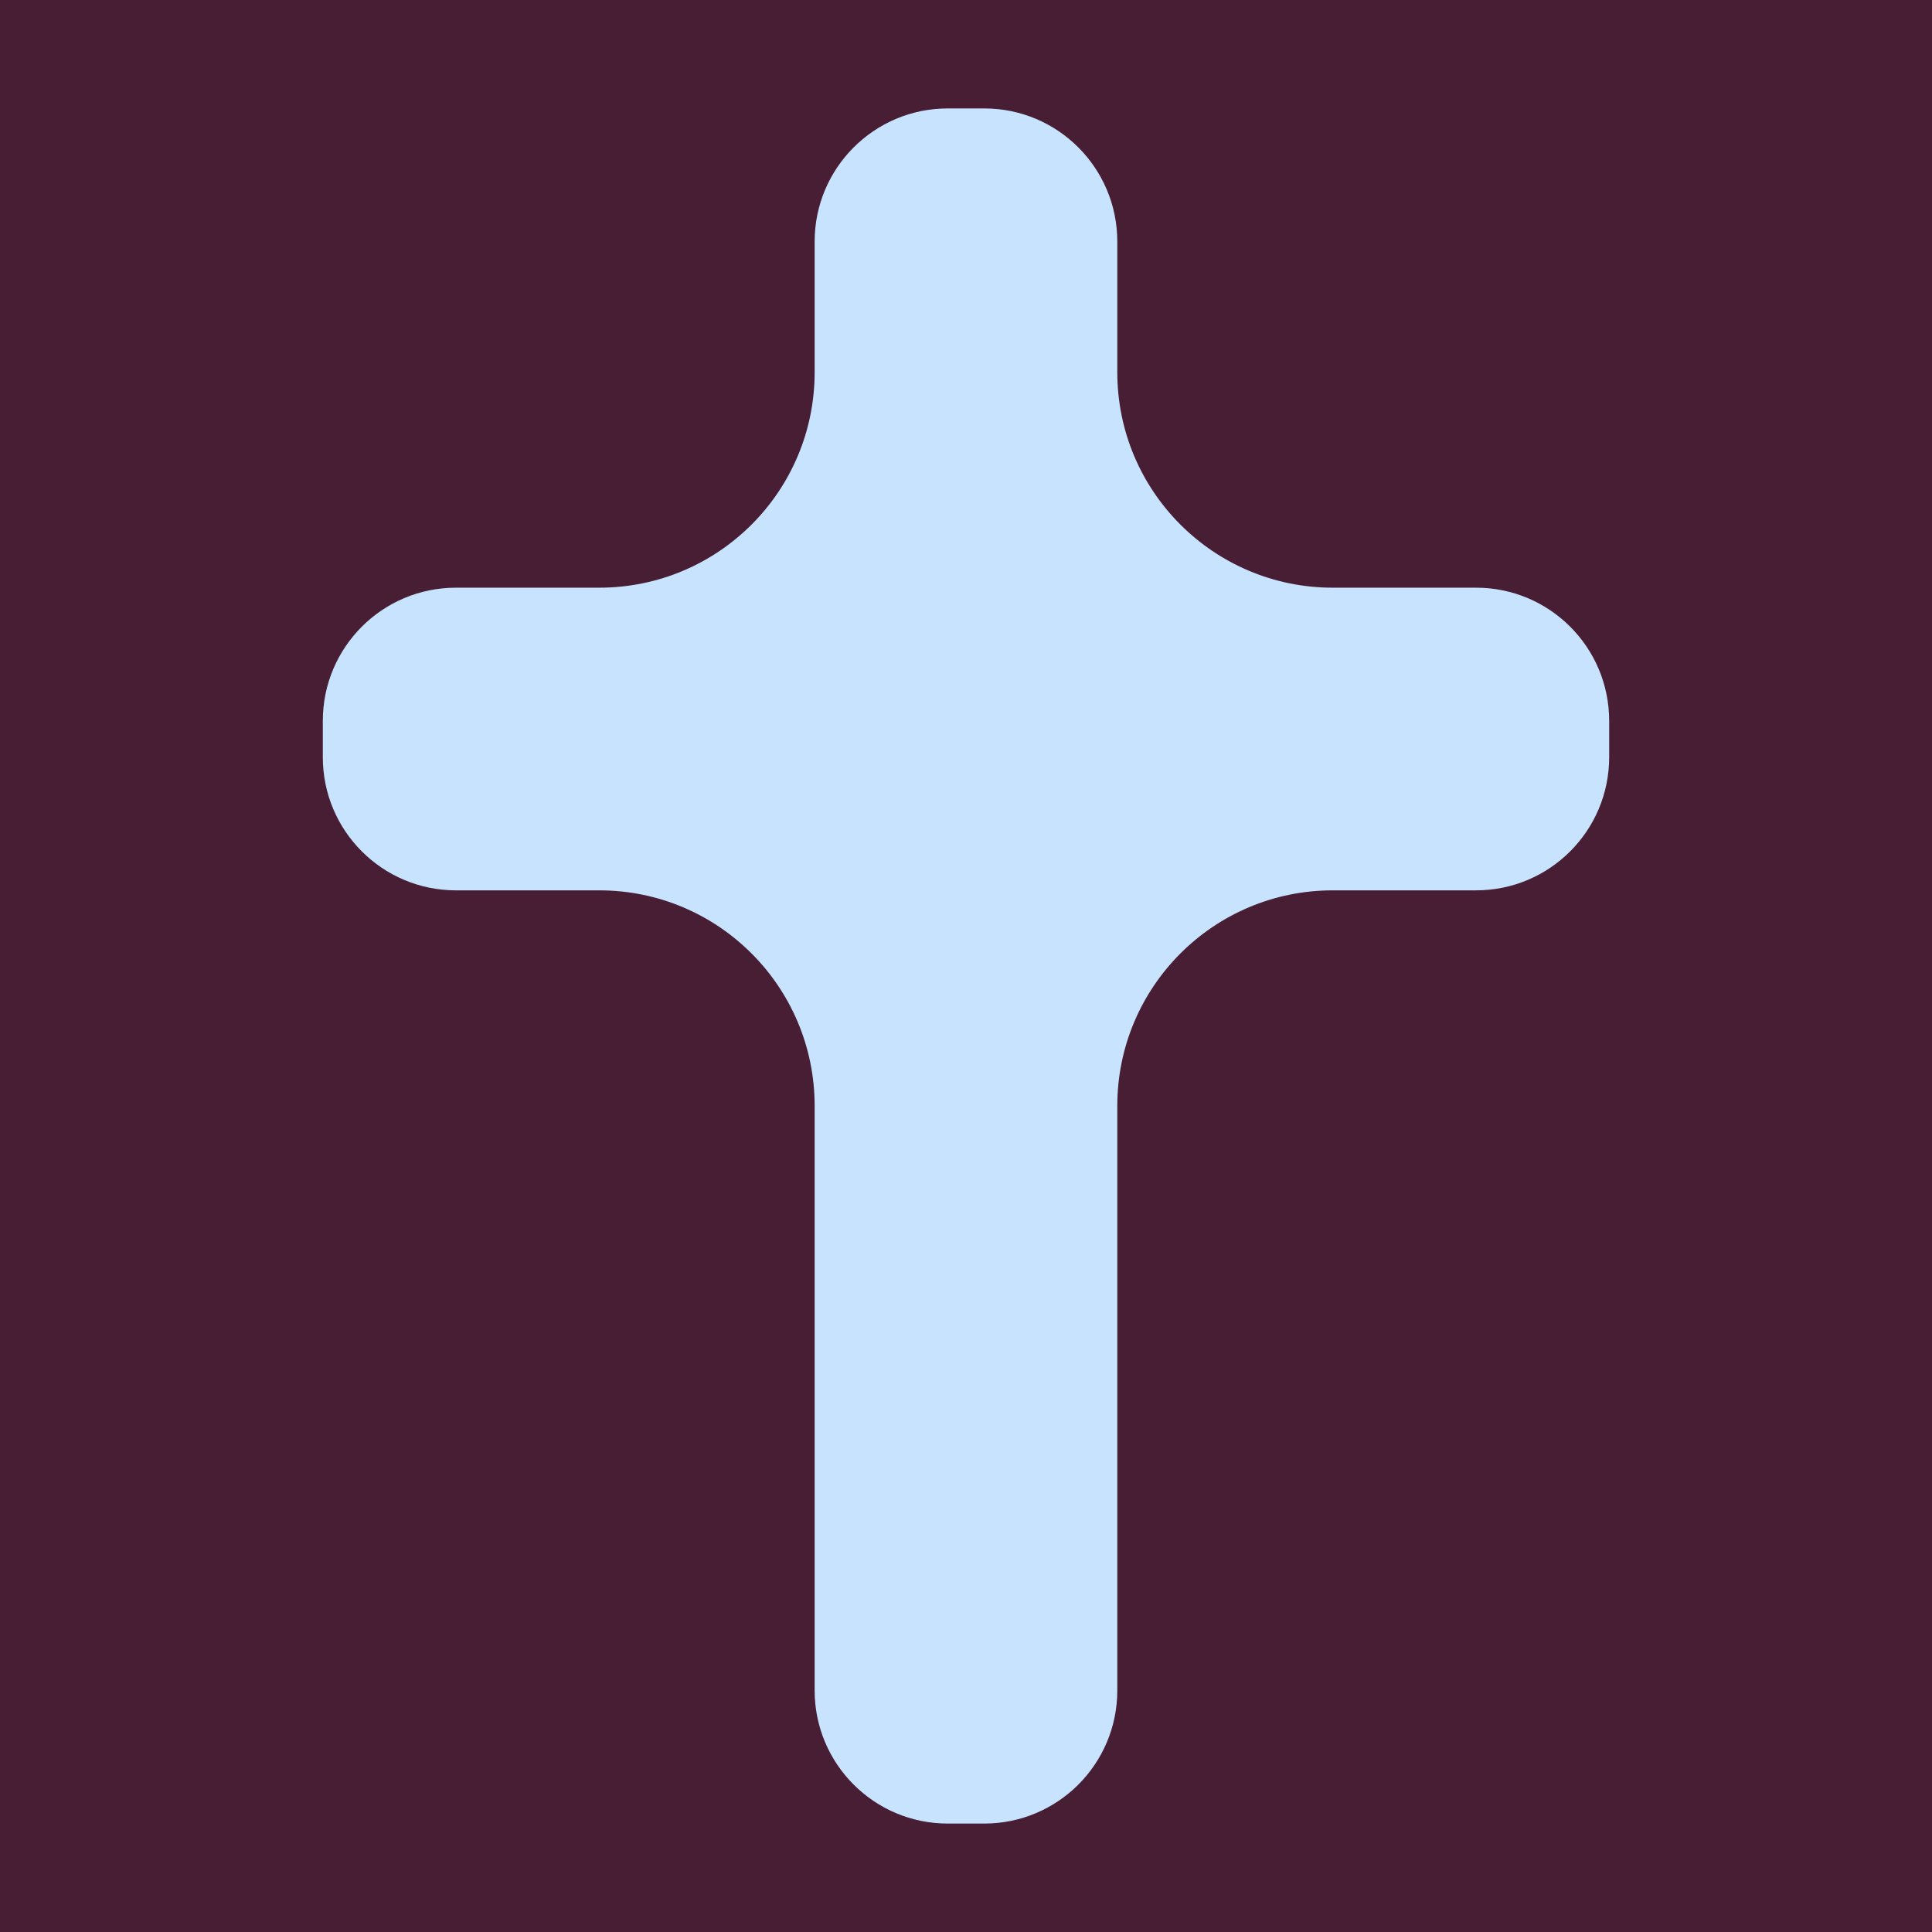
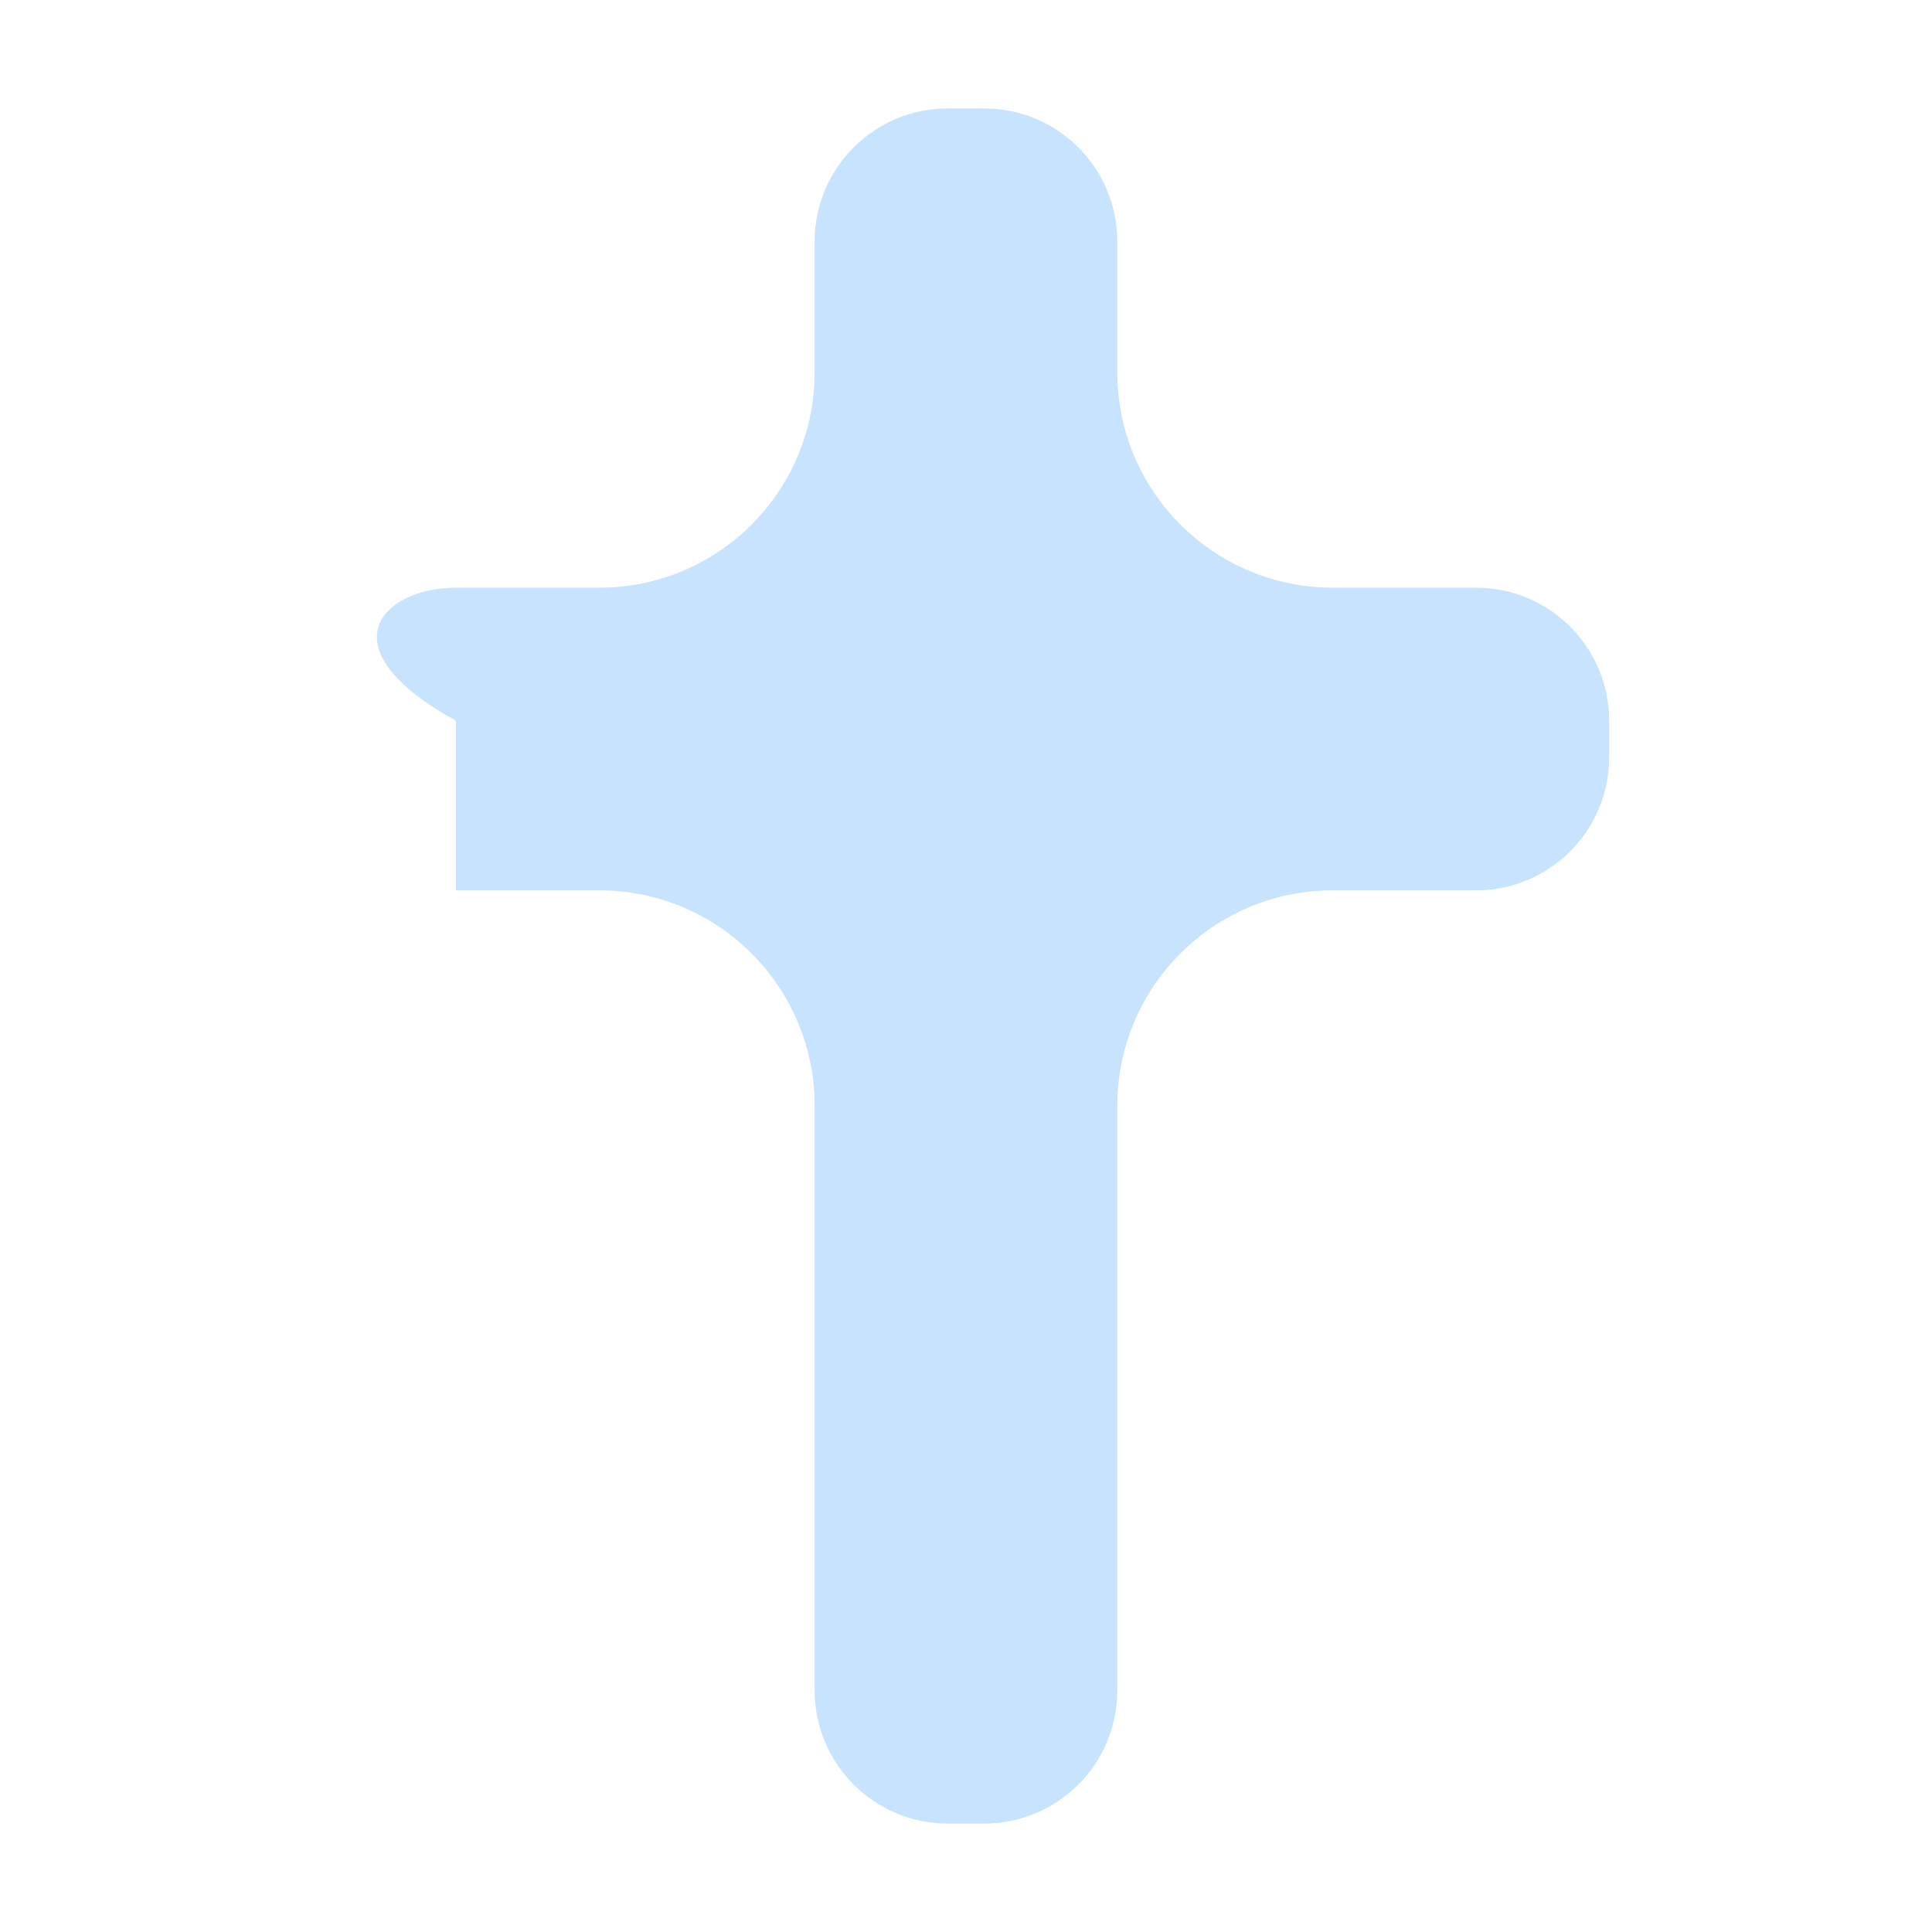
<svg xmlns="http://www.w3.org/2000/svg" width="32" height="32" viewBox="0 0 32 32" fill="none">
-   <rect width="32" height="32" fill="#481E35" />
-   <path d="M16.302 1.796C17.52 1.796 18.506 2.783 18.506 4.001V6.166C18.506 8.137 20.104 9.734 22.075 9.734H24.448C25.666 9.734 26.652 10.721 26.653 11.938V12.543C26.652 13.76 25.666 14.747 24.448 14.747H22.075C20.104 14.747 18.506 16.345 18.506 18.316V27.999C18.506 29.217 17.52 30.204 16.302 30.204H15.697C14.48 30.204 13.493 29.216 13.493 27.999V18.316C13.493 16.345 11.896 14.747 9.925 14.747H7.552C6.335 14.747 5.347 13.761 5.347 12.543V11.938C5.347 10.721 6.335 9.734 7.552 9.734H9.925C11.896 9.734 13.493 8.137 13.493 6.166V4.001C13.493 2.784 14.48 1.796 15.697 1.796H16.302Z" fill="#C7E3FE" />
+   <path d="M16.302 1.796C17.52 1.796 18.506 2.783 18.506 4.001V6.166C18.506 8.137 20.104 9.734 22.075 9.734H24.448C25.666 9.734 26.652 10.721 26.653 11.938V12.543C26.652 13.76 25.666 14.747 24.448 14.747H22.075C20.104 14.747 18.506 16.345 18.506 18.316V27.999C18.506 29.217 17.52 30.204 16.302 30.204H15.697C14.48 30.204 13.493 29.216 13.493 27.999V18.316C13.493 16.345 11.896 14.747 9.925 14.747H7.552V11.938C5.347 10.721 6.335 9.734 7.552 9.734H9.925C11.896 9.734 13.493 8.137 13.493 6.166V4.001C13.493 2.784 14.48 1.796 15.697 1.796H16.302Z" fill="#C7E3FE" />
</svg>